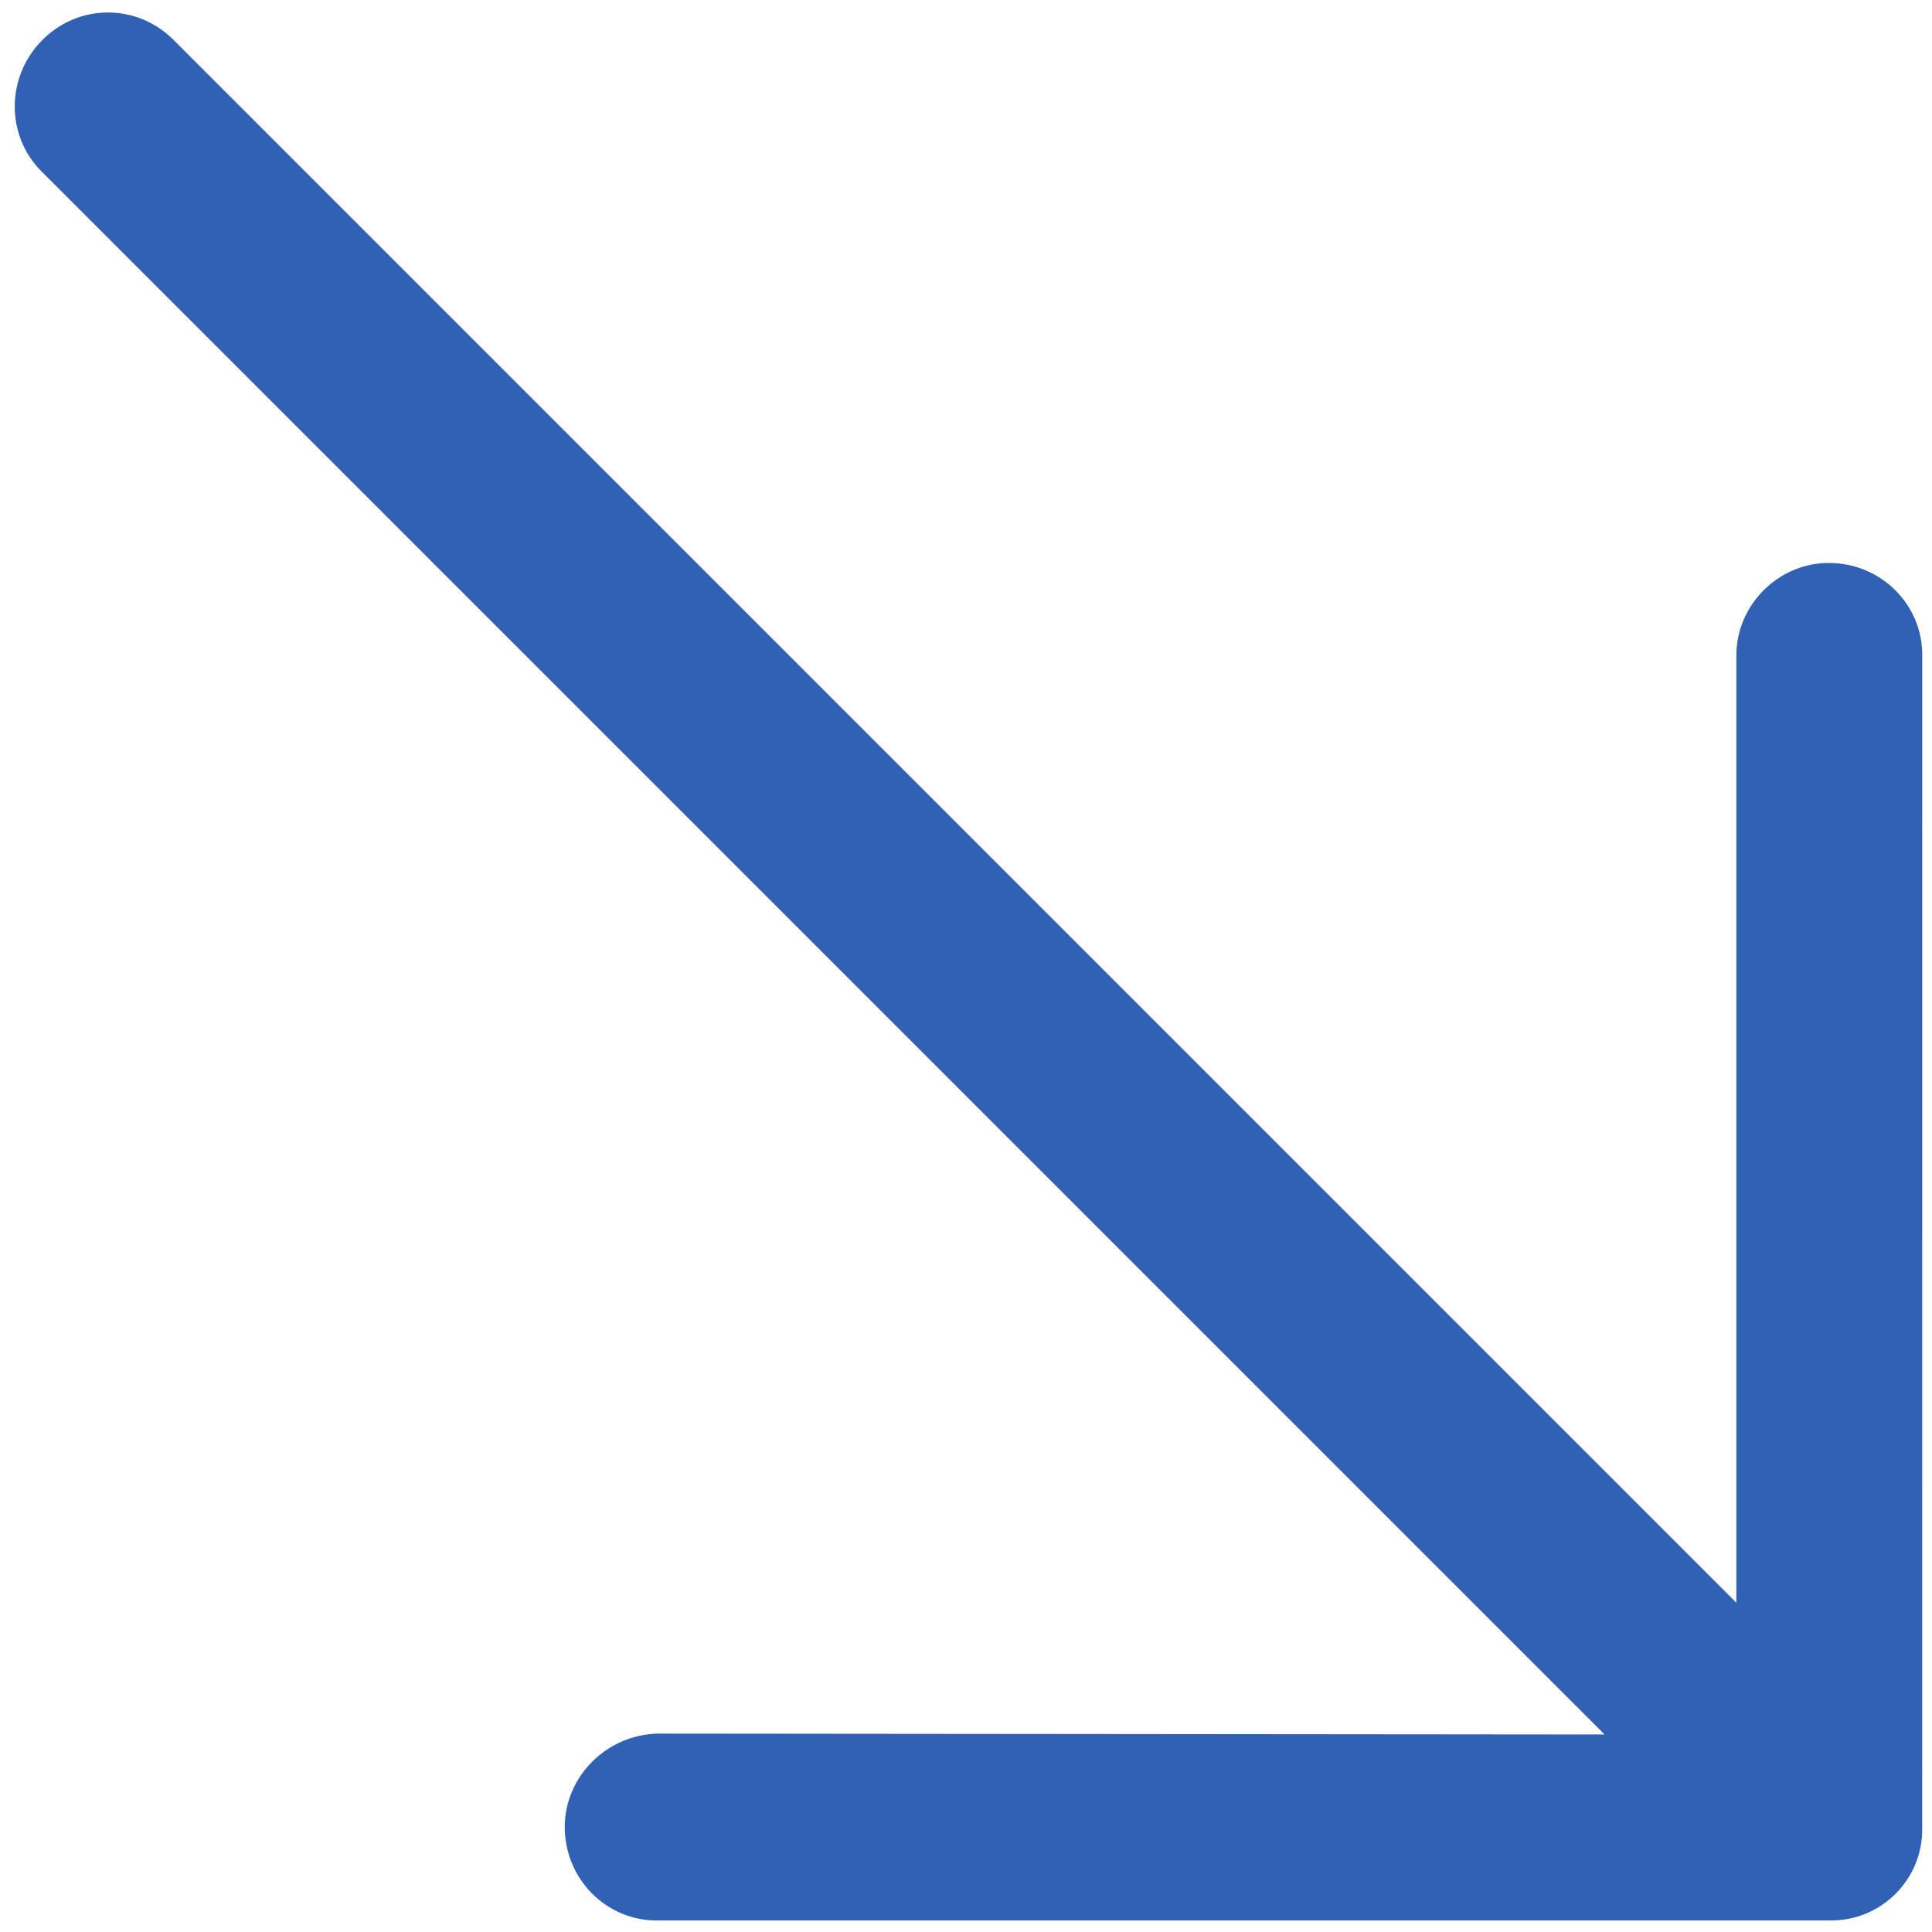
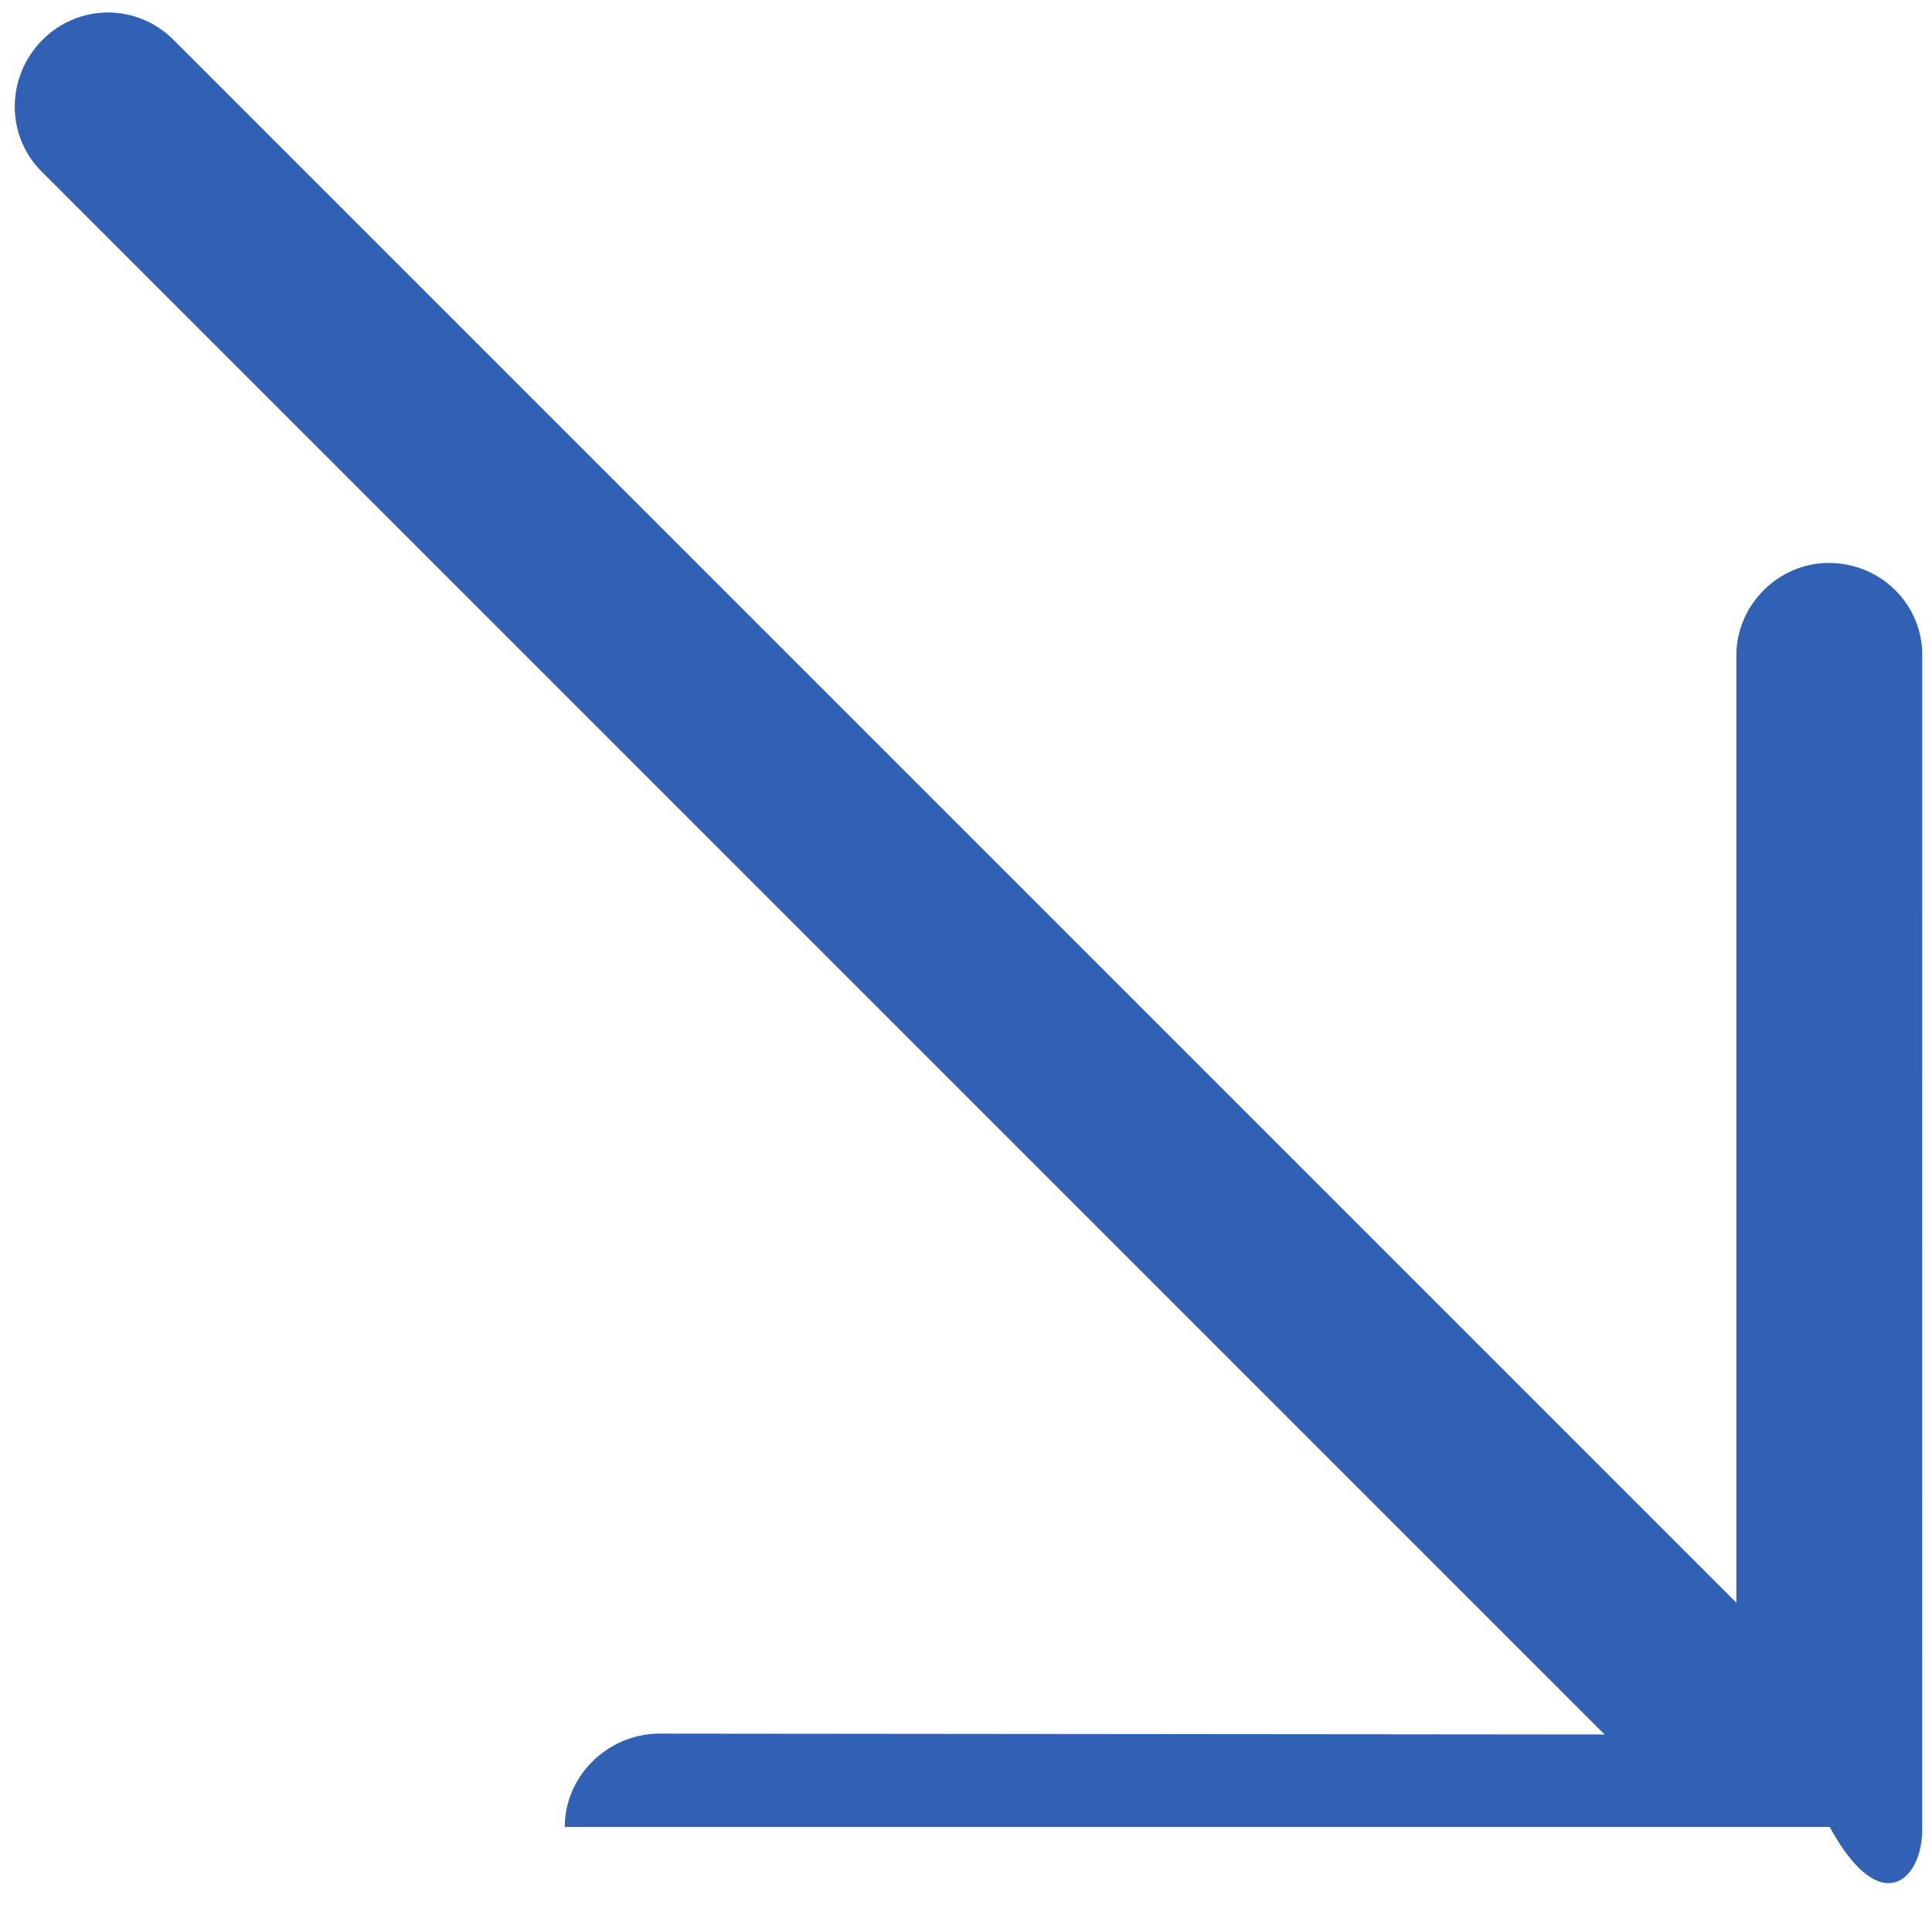
<svg xmlns="http://www.w3.org/2000/svg" width="89" height="89" viewBox="0 0 89 89" fill="none">
-   <path d="M88.55 30.236C88.591 27.869 86.655 25.933 84.247 25.933C81.921 25.933 79.985 27.869 79.988 30.193L79.988 73.831L7.988 1.831C6.307 0.156 3.639 0.156 1.96 1.834C0.282 3.512 0.238 6.224 1.917 7.902L73.917 79.902L30.319 79.861C27.952 79.902 26.014 81.841 26.016 84.164C26.016 86.572 27.955 88.511 30.319 88.468H84.288C86.655 88.508 88.591 86.572 88.548 84.208L88.55 30.236Z" fill="#3061B4" />
+   <path d="M88.55 30.236C88.591 27.869 86.655 25.933 84.247 25.933C81.921 25.933 79.985 27.869 79.988 30.193L79.988 73.831L7.988 1.831C6.307 0.156 3.639 0.156 1.96 1.834C0.282 3.512 0.238 6.224 1.917 7.902L73.917 79.902L30.319 79.861C27.952 79.902 26.014 81.841 26.016 84.164H84.288C86.655 88.508 88.591 86.572 88.548 84.208L88.55 30.236Z" fill="#3061B4" />
</svg>